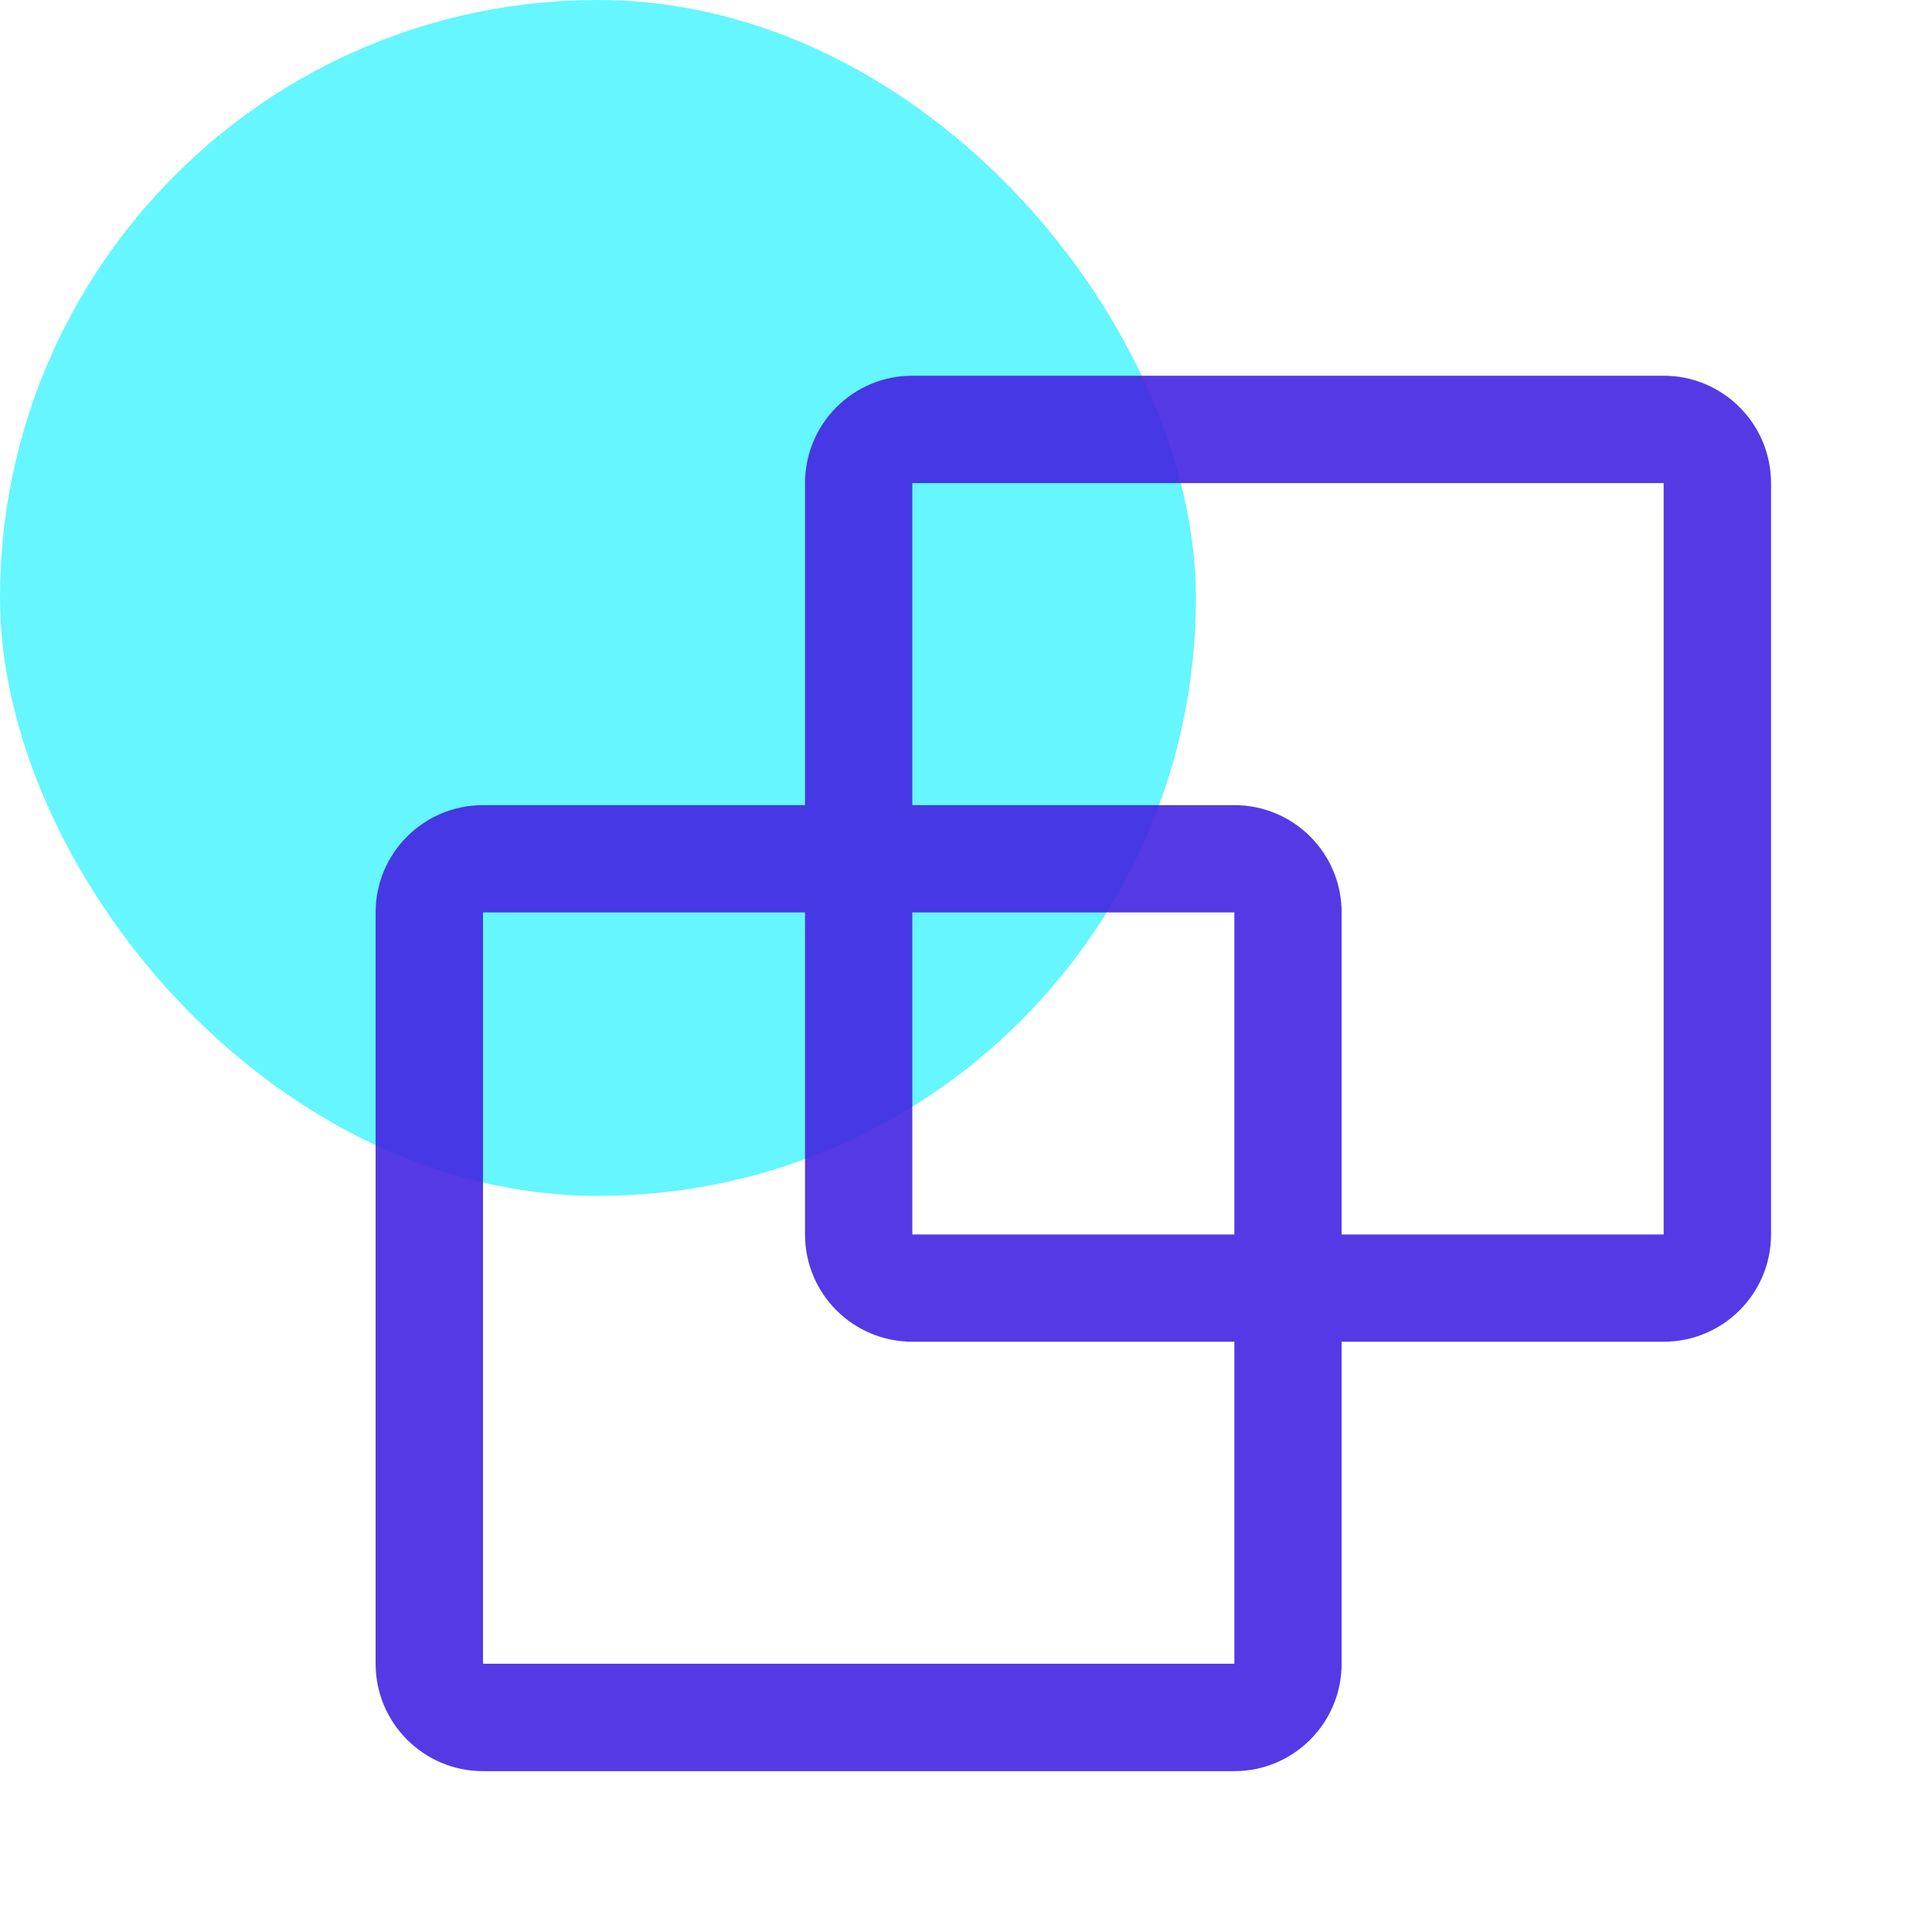
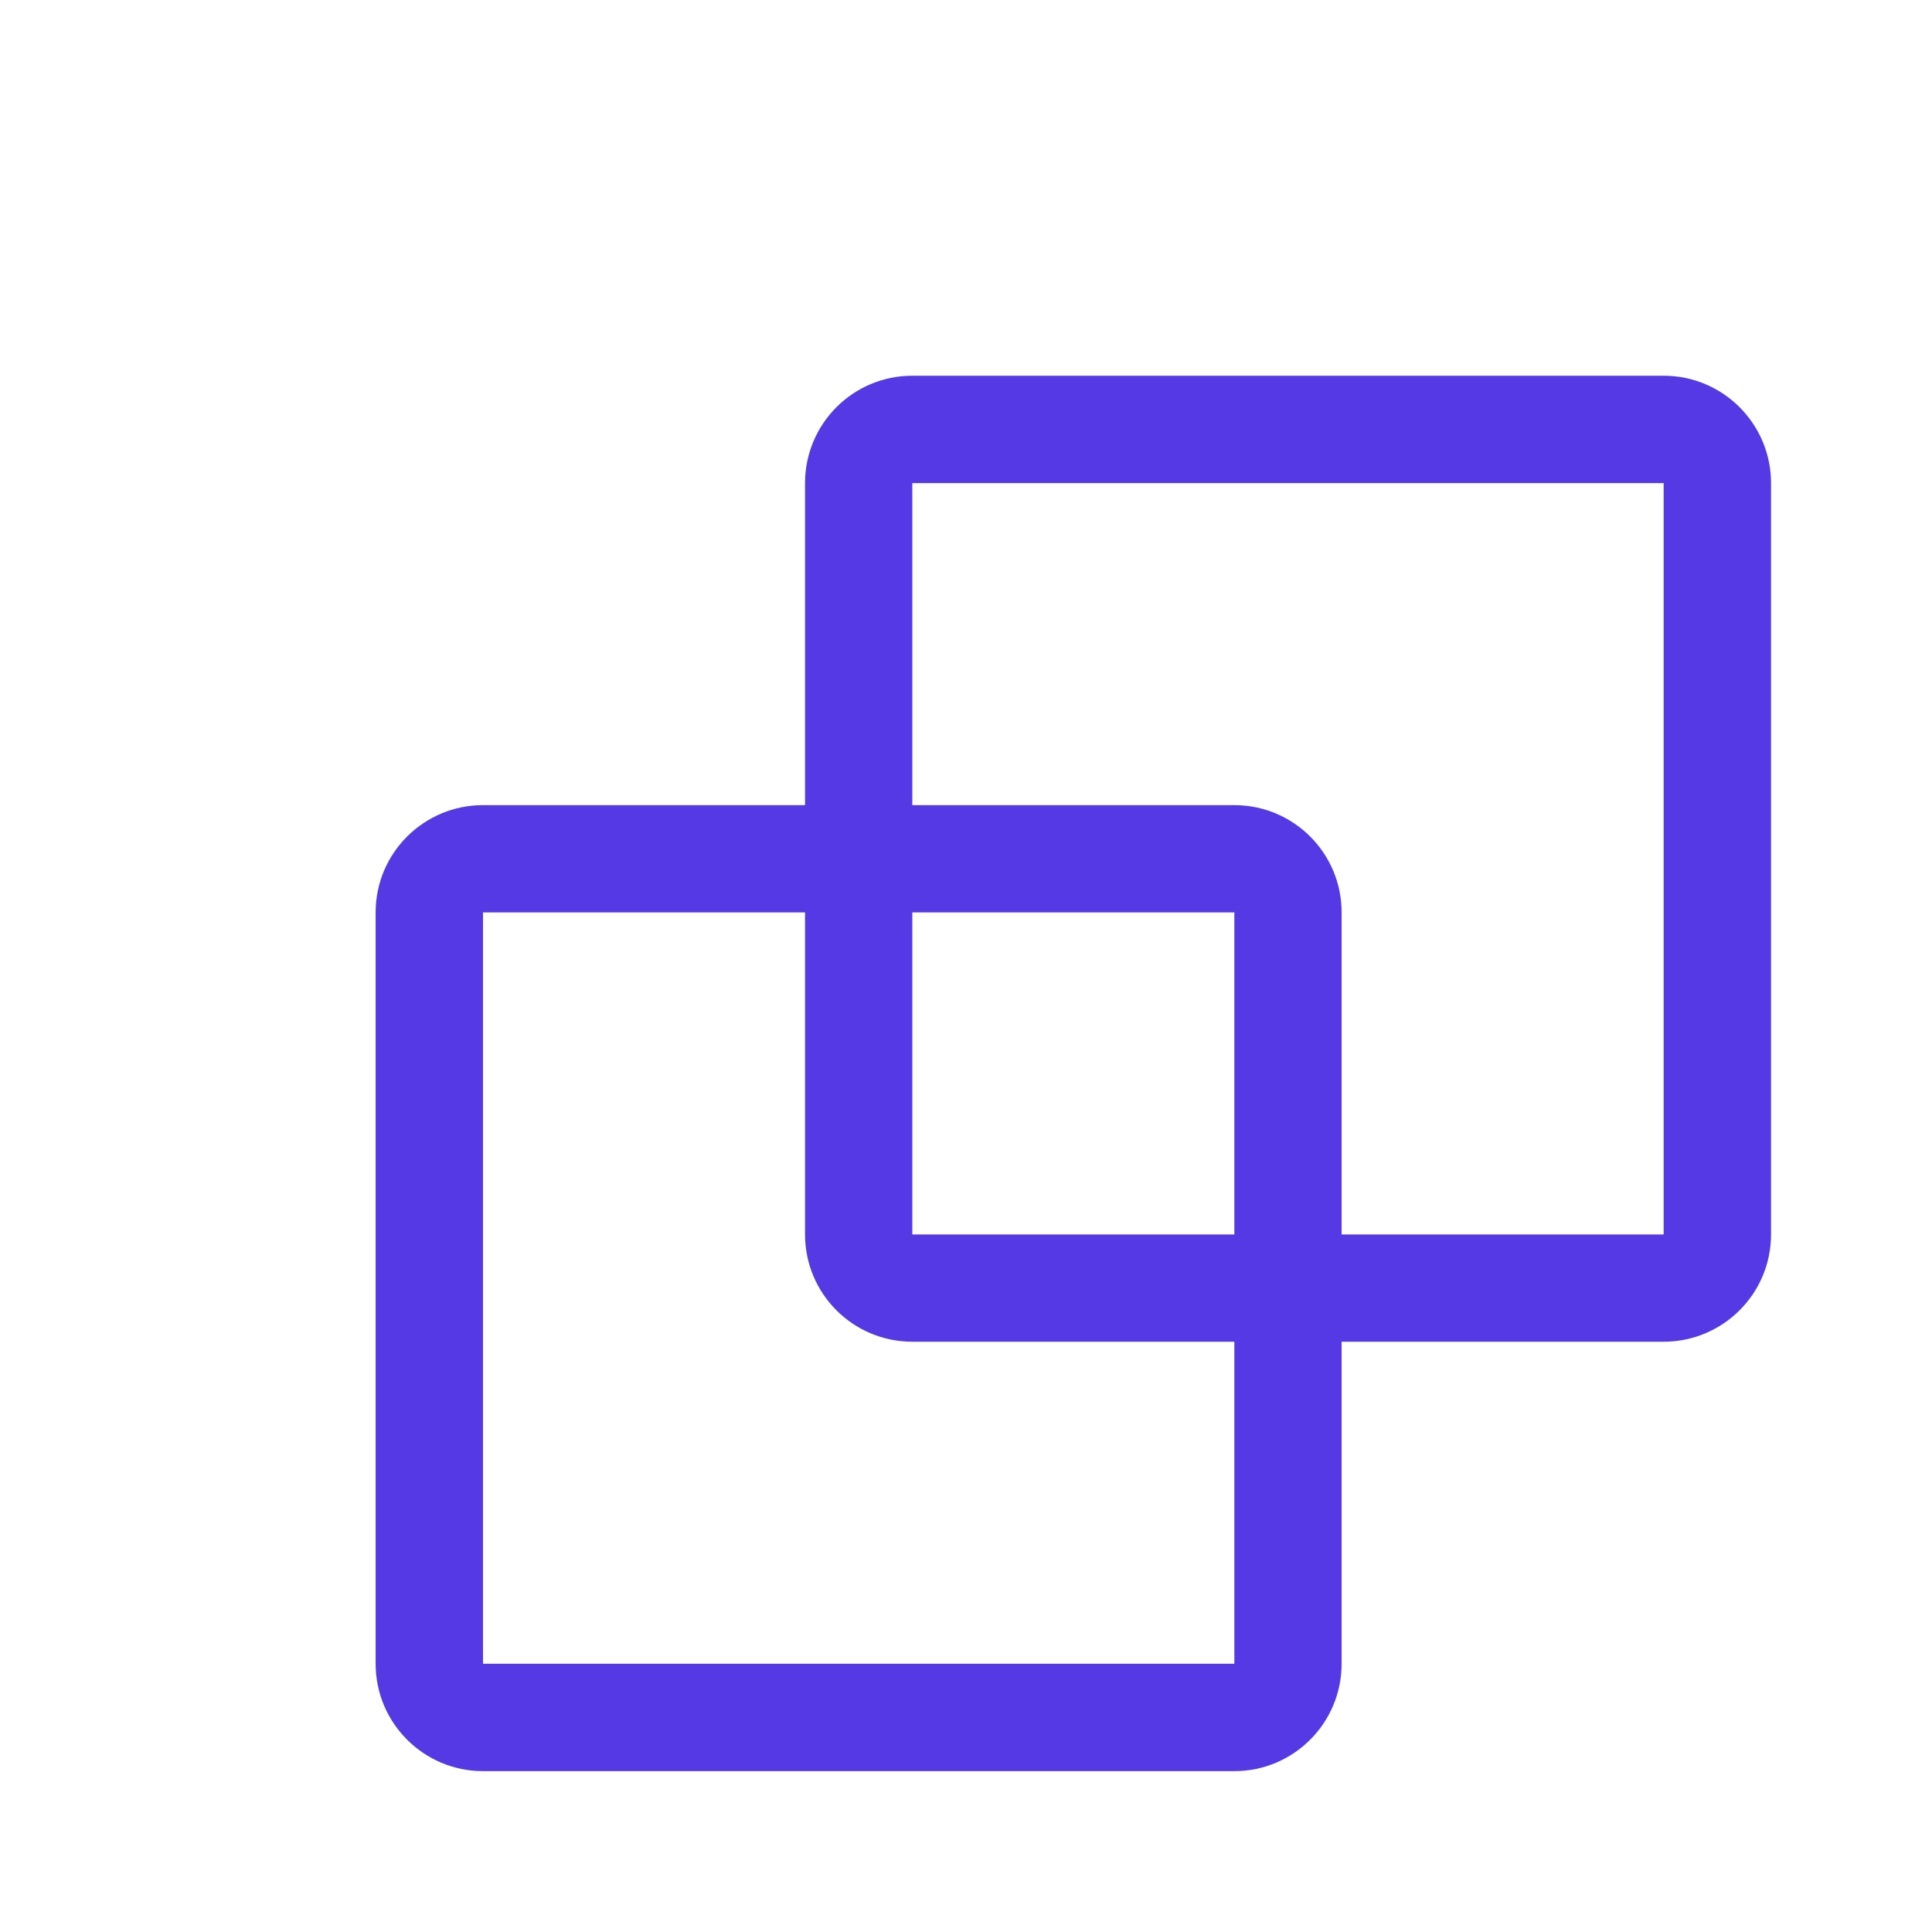
<svg xmlns="http://www.w3.org/2000/svg" width="19" height="19" viewBox="0 0 19 19" fill="none">
-   <rect width="11.761" height="11.761" rx="5.88" fill="#65F6FF" />
  <path fill-rule="evenodd" clip-rule="evenodd" d="M7.917 7.918V4.751C7.917 4.168 8.389 3.695 8.972 3.695H16.361C16.944 3.695 17.417 4.168 17.417 4.751V12.14C17.417 12.723 16.944 13.195 16.361 13.195H13.194V16.362C13.194 16.945 12.722 17.418 12.139 17.418H4.75C4.167 17.418 3.694 16.945 3.694 16.362V8.973C3.694 8.39 4.167 7.918 4.75 7.918H7.917ZM8.972 4.751H16.361V12.14H13.194V8.973C13.194 8.39 12.722 7.918 12.139 7.918H8.972V4.751ZM12.139 13.195V16.362H4.75V8.973H7.917V12.14C7.917 12.723 8.389 13.195 8.972 13.195H12.139ZM12.139 12.14H8.972V8.973H12.139V12.14Z" fill="#4324E2" fill-opacity="0.9" />
</svg>